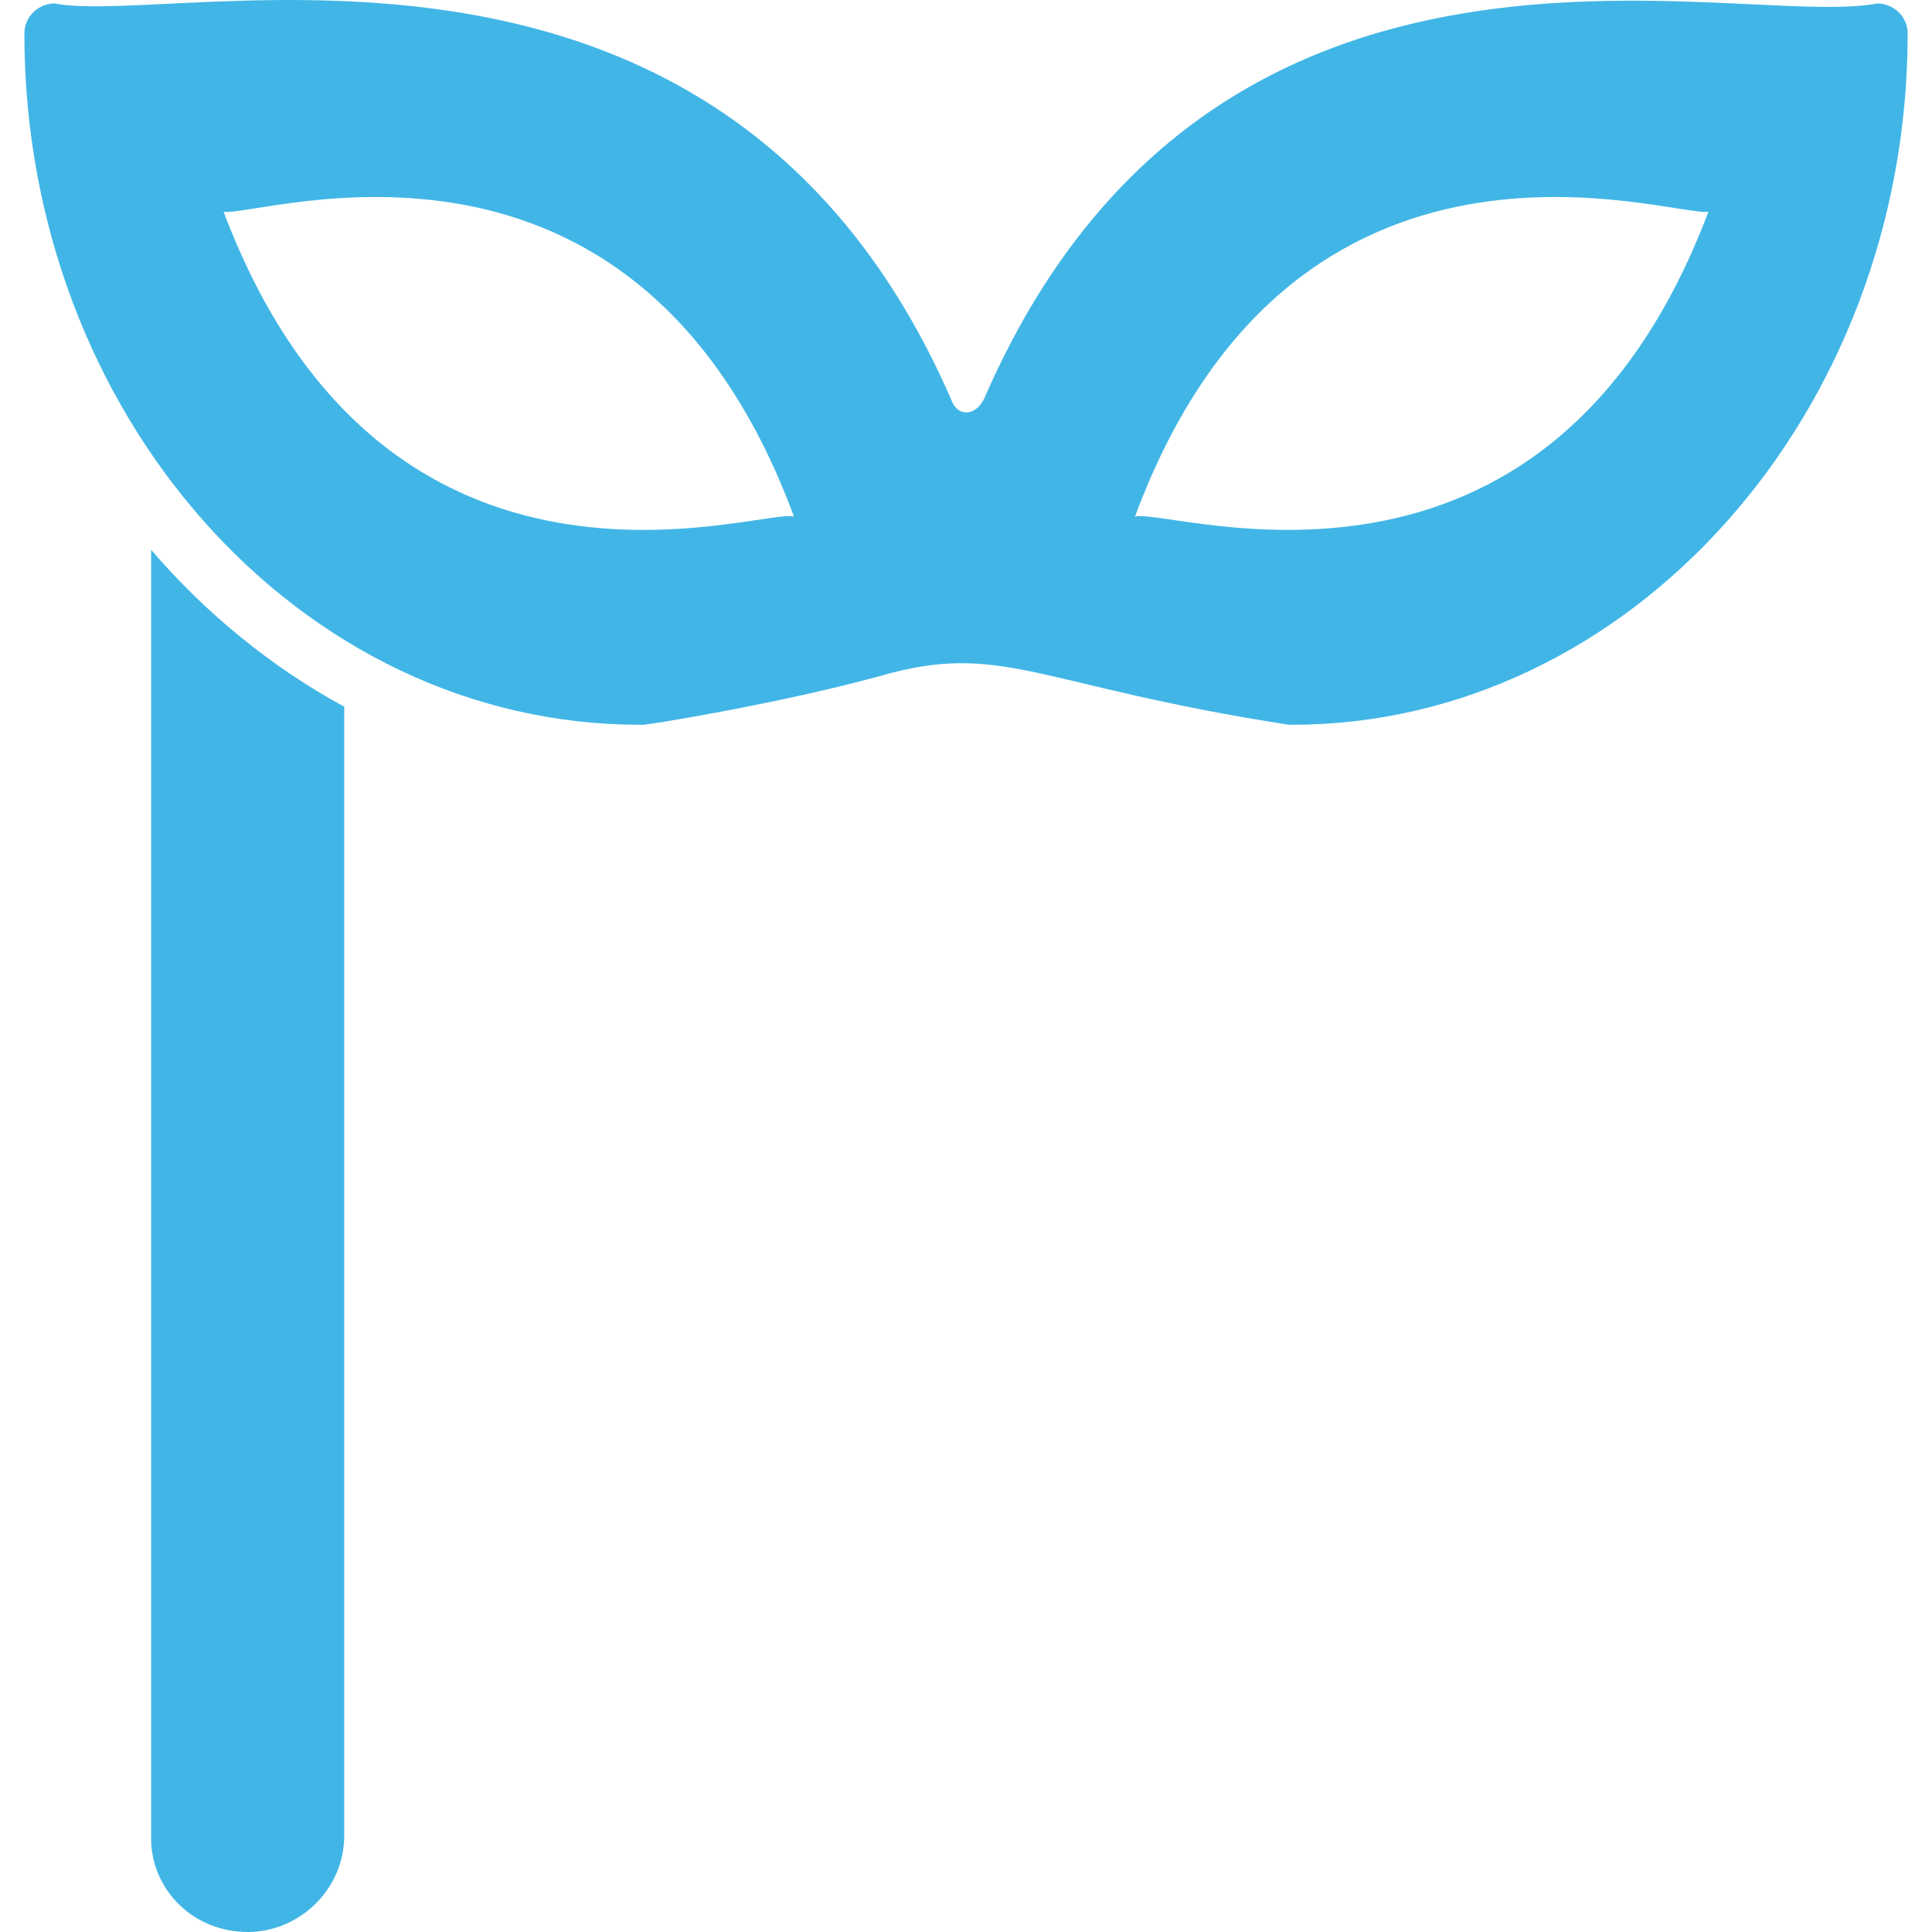
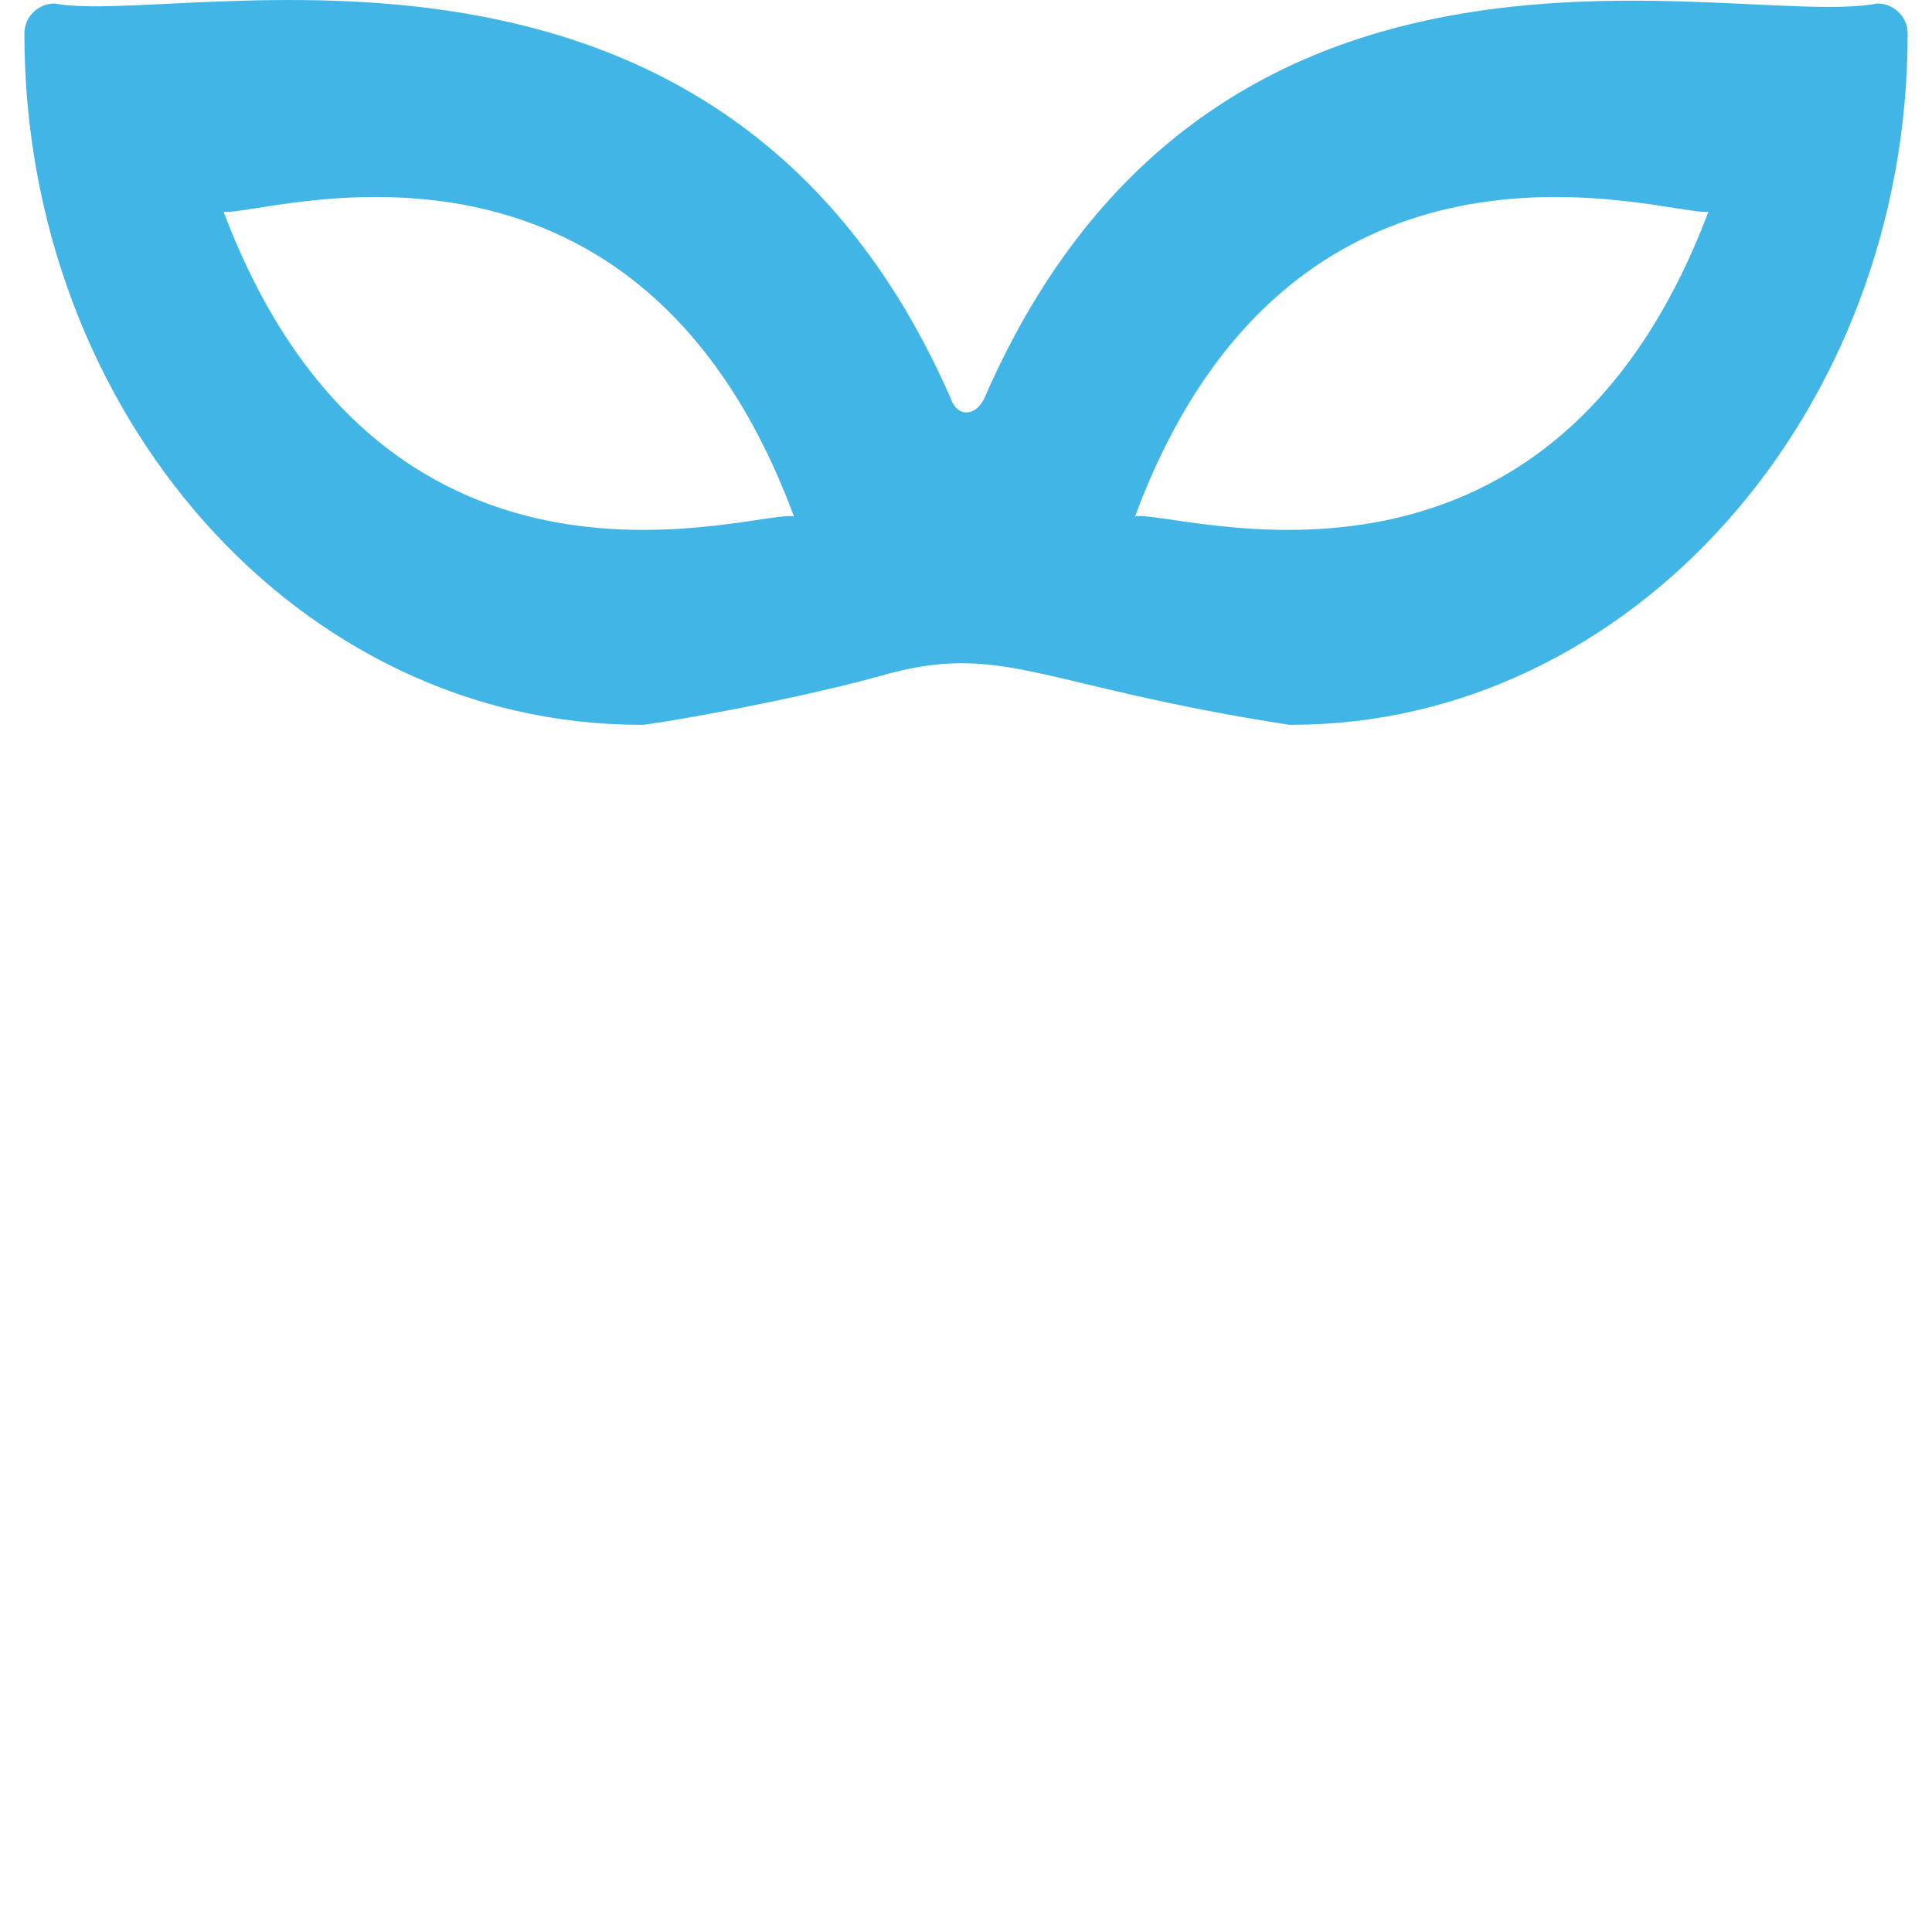
<svg xmlns="http://www.w3.org/2000/svg" id="Layer_1" viewBox="0 0 500 500">
  <defs>
    <style>.cls-1{fill:#41b6e6;}</style>
  </defs>
  <path class="cls-1" d="M485.88.9c-36.71,7.03-171.83-34.37-231.2,102.32-2.34,4.69-7.03,4.69-8.59,0C186.73-32.69,46.92,7.15,14.12.9c-3.91,0-7.81,3.12-7.81,7.81,0,98.41,71.08,178.86,159.34,178.86h.78c1.56,0,35.15-5.47,60.92-12.5,32.02-9.37,40.62,2.34,106.23,12.5h.78c87.48,0,159.34-80.45,159.34-178.86,0-4.69-3.91-7.81-7.81-7.81ZM57.86,54.79c9.37,1.56,106.23-32.8,147.62,78.89-8.59-2.34-105.44,32.8-147.62-78.89ZM293.74,133.68c41.4-111.69,139.03-77.33,148.4-78.89-42.18,111.69-139.03,76.54-148.4,78.89Z" />
-   <path class="cls-1" d="M39.11,142.27v333.52c0,13.28,10.93,24.21,24.99,24.21,13.28,0,24.99-10.93,24.99-24.99V182.89c-18.75-10.15-35.93-24.21-49.99-40.62Z" />
</svg>